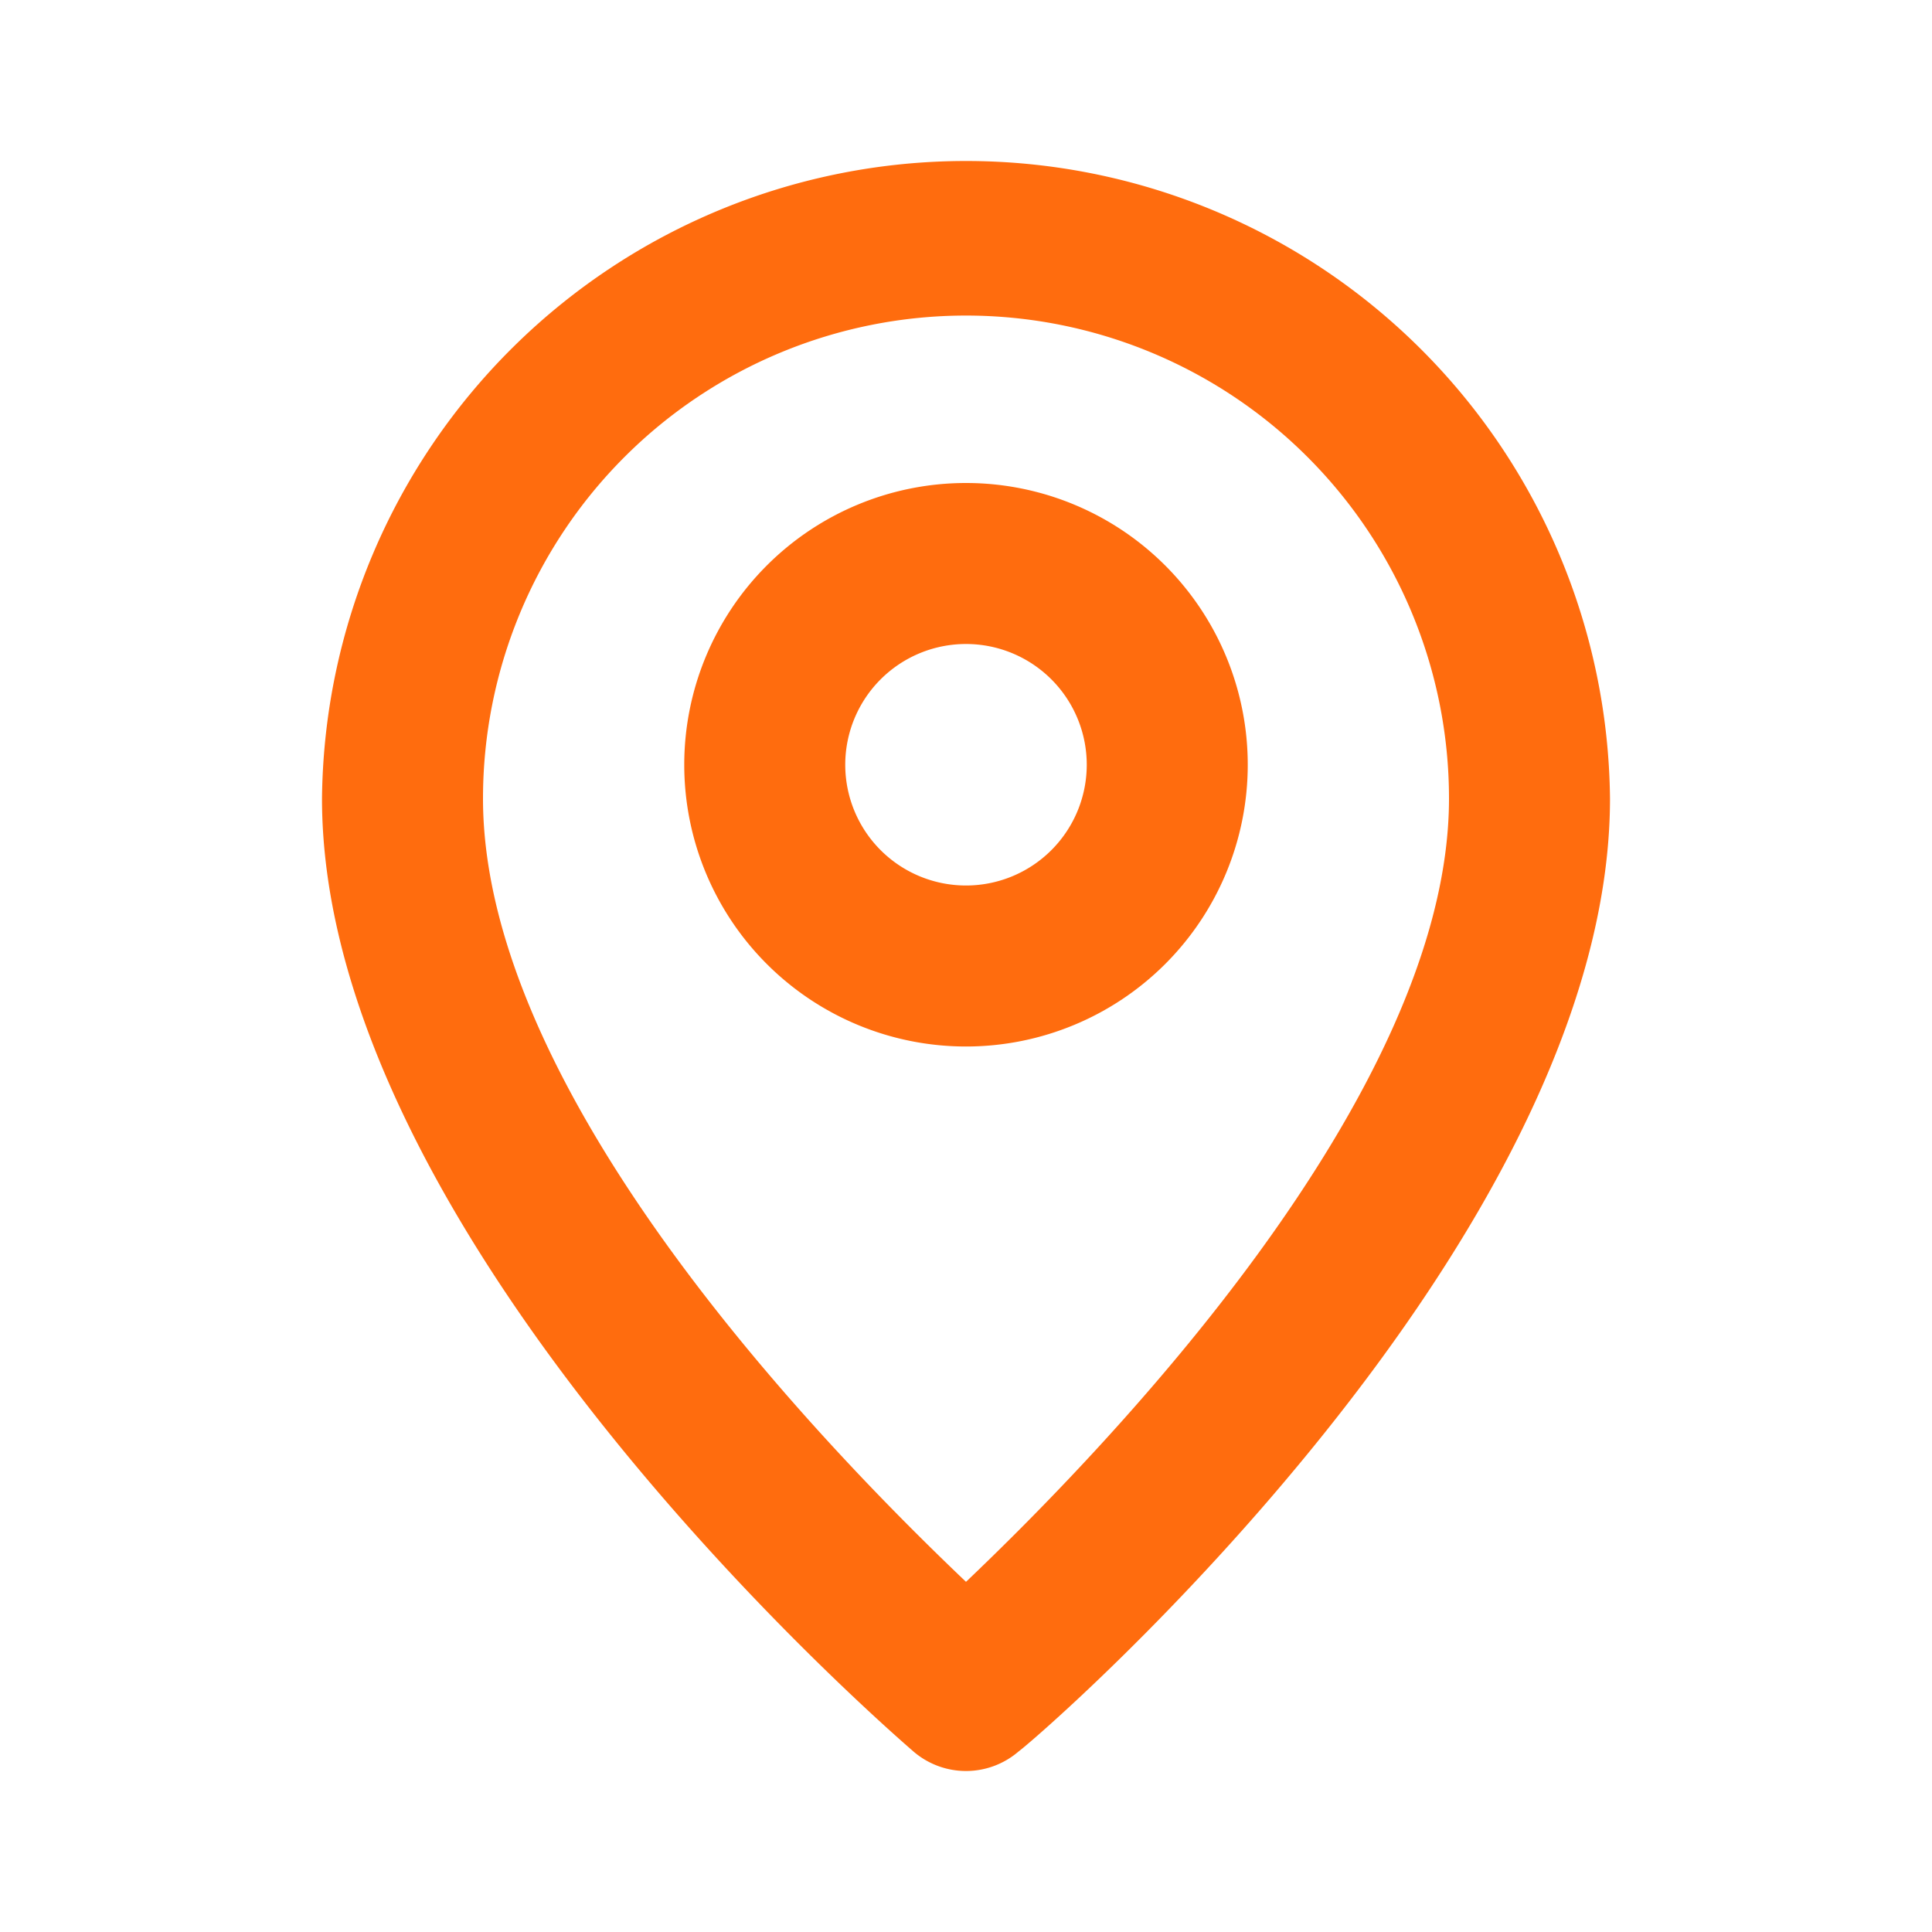
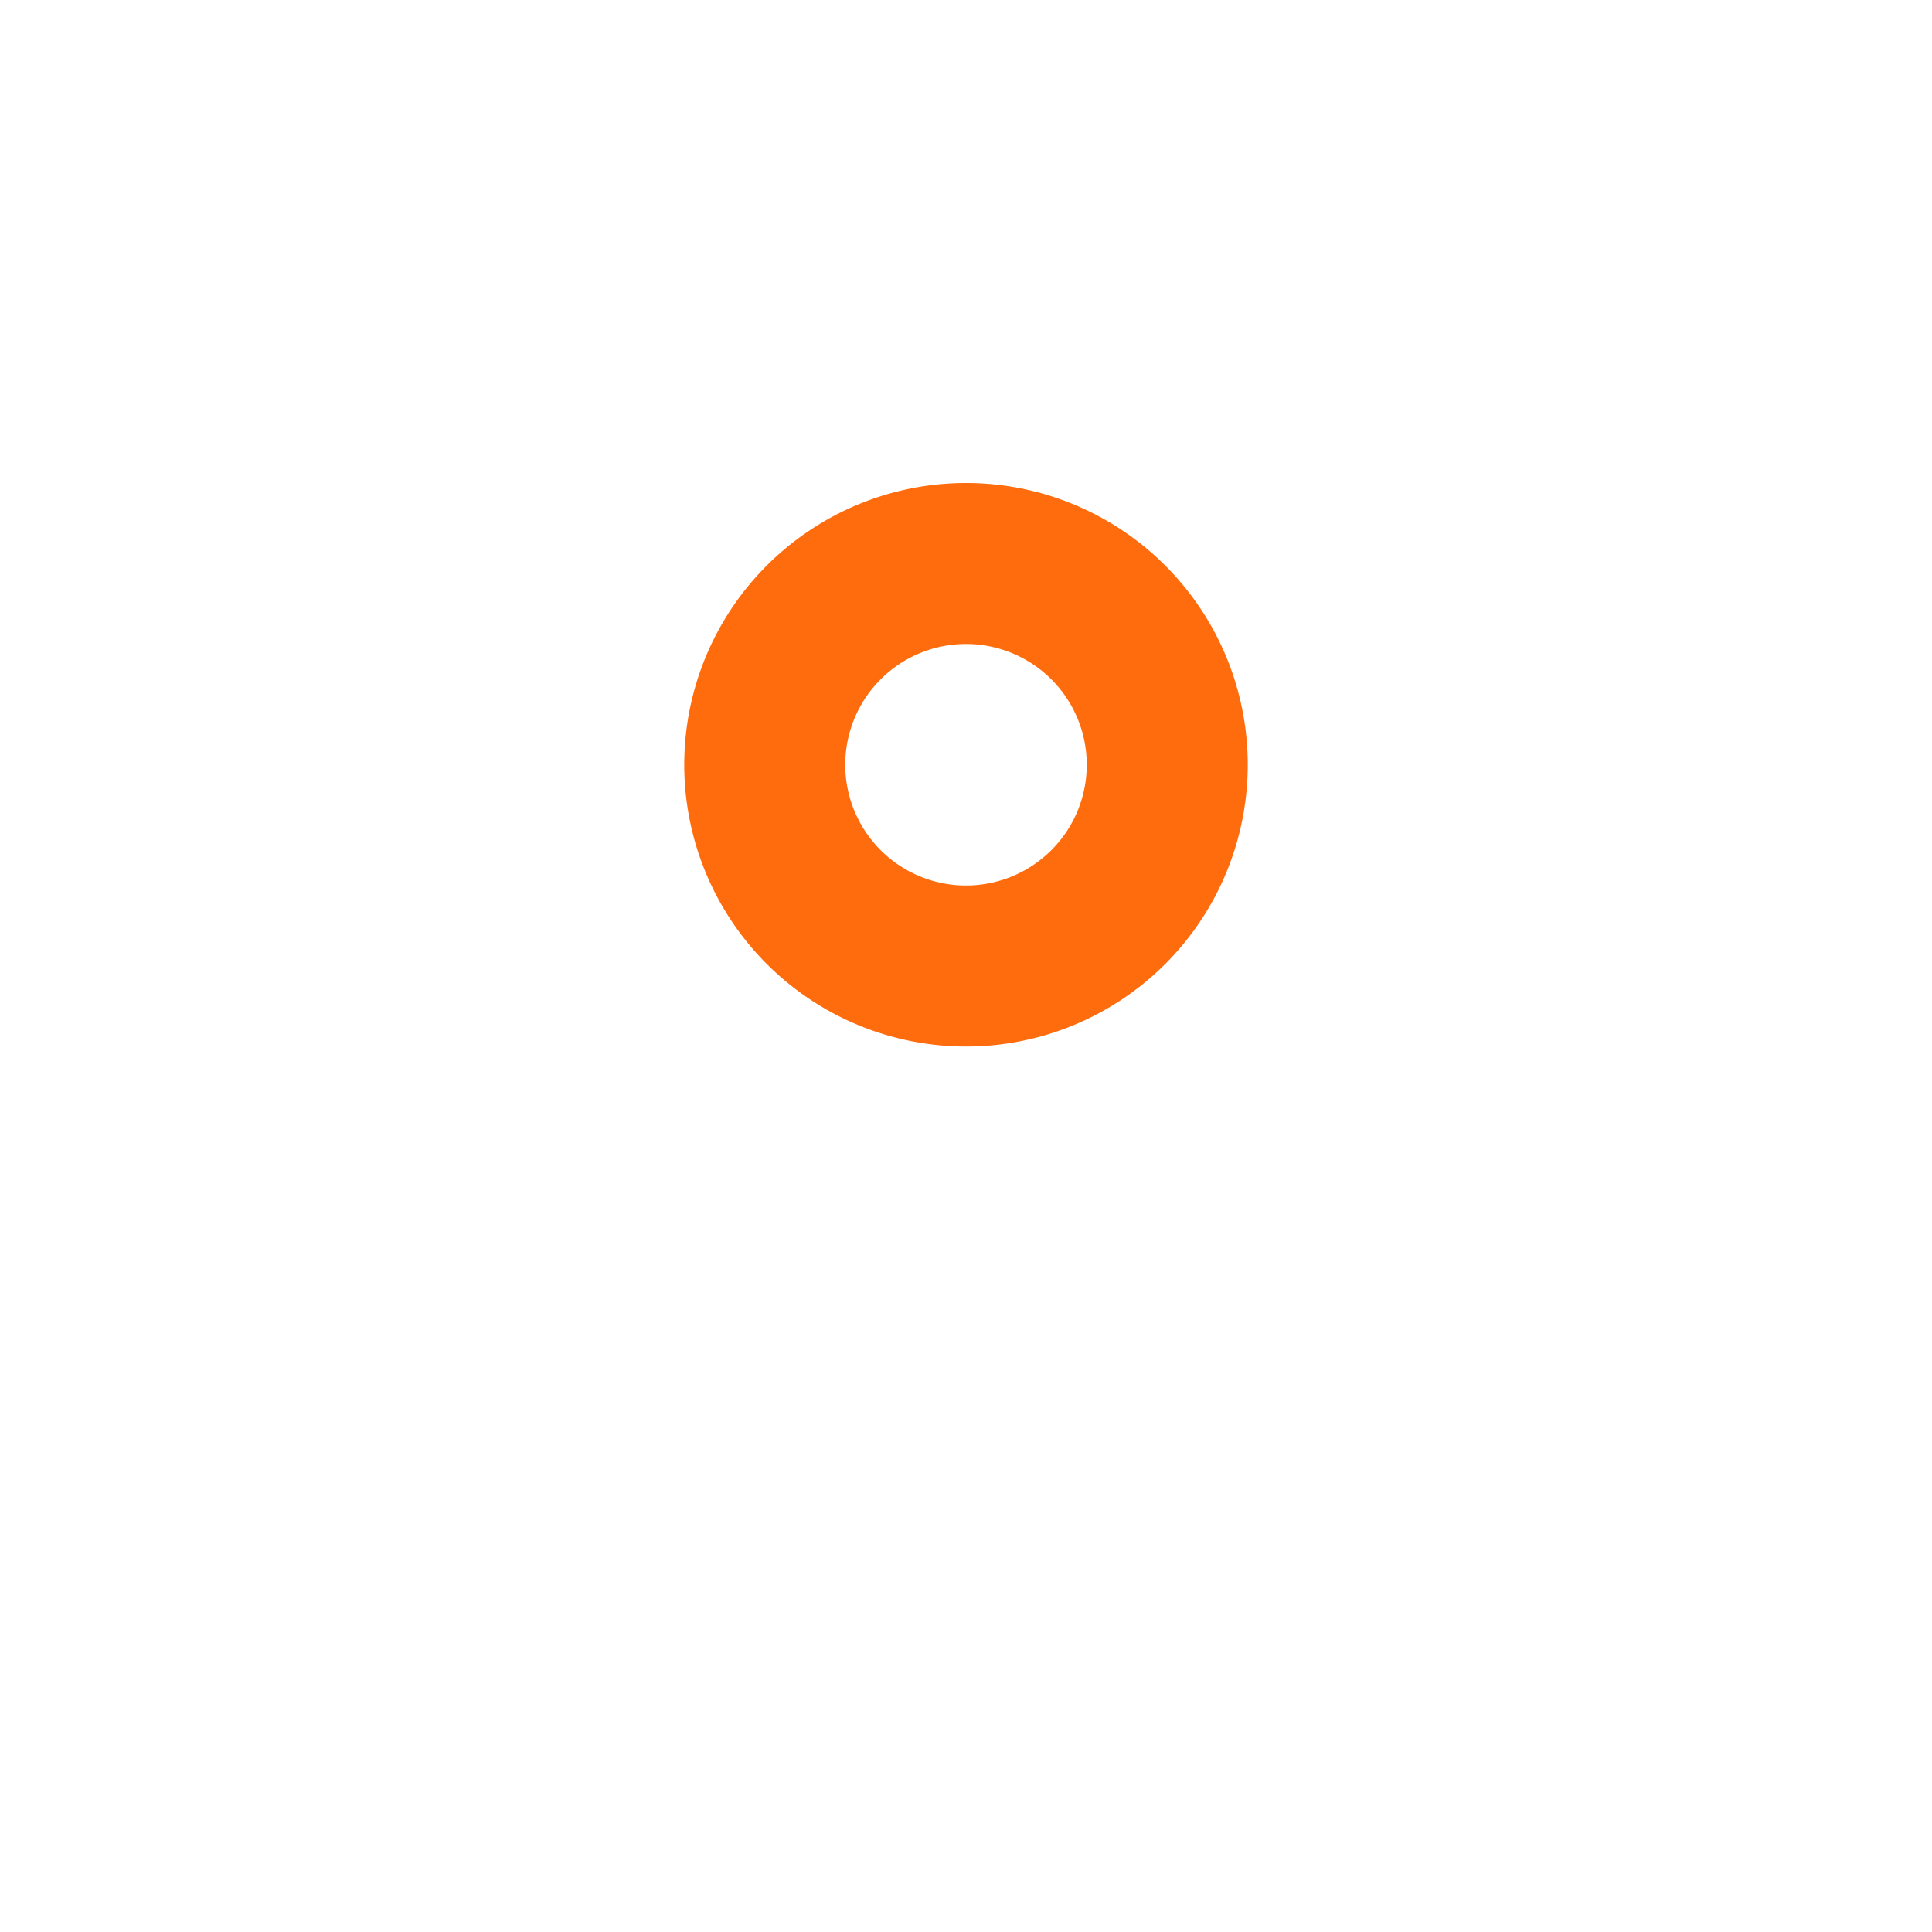
<svg xmlns="http://www.w3.org/2000/svg" id="Menu_maps_picto" width="24" height="24" viewBox="0 0 24 24">
  <defs>
    <clipPath id="clip-path">
      <rect id="Rectangle_30" data-name="Rectangle 30" width="24" height="24" fill="#ff6c0e" />
    </clipPath>
  </defs>
  <g id="Groupe_49" data-name="Groupe 49" clip-path="url(#clip-path)">
    <g id="Groupe_48" data-name="Groupe 48">
      <g id="Groupe_47" data-name="Groupe 47" clip-path="url(#clip-path)">
        <g id="Groupe_46" data-name="Groupe 46" opacity="0">
          <g id="Groupe_45" data-name="Groupe 45">
            <g id="Groupe_44" data-name="Groupe 44" clip-path="url(#clip-path)">
-               <rect id="Rectangle_27" data-name="Rectangle 27" width="24" height="24" fill="#ff6c0e" />
-             </g>
+               </g>
          </g>
        </g>
-         <path id="Tracé_7" data-name="Tracé 7" d="M12,2A8,8,0,0,0,4,9.92c0,5.48,7.05,11.58,7.35,11.84a1,1,0,0,0,1.3,0C13,21.5,20,15.4,20,9.92A8,8,0,0,0,12,2m0,17.65c-1.67-1.59-6-6-6-9.73a6,6,0,0,1,12,0c0,3.7-4.33,8.14-6,9.73" fill="#ff6c0e" />
        <path id="Tracé_8" data-name="Tracé 8" d="M12,6a3.5,3.5,0,1,0,3.5,3.5A3.5,3.5,0,0,0,12,6m0,5a1.5,1.5,0,1,1,1.5-1.5A1.5,1.5,0,0,1,12,11" fill="#ff6c0e" />
      </g>
    </g>
  </g>
</svg>